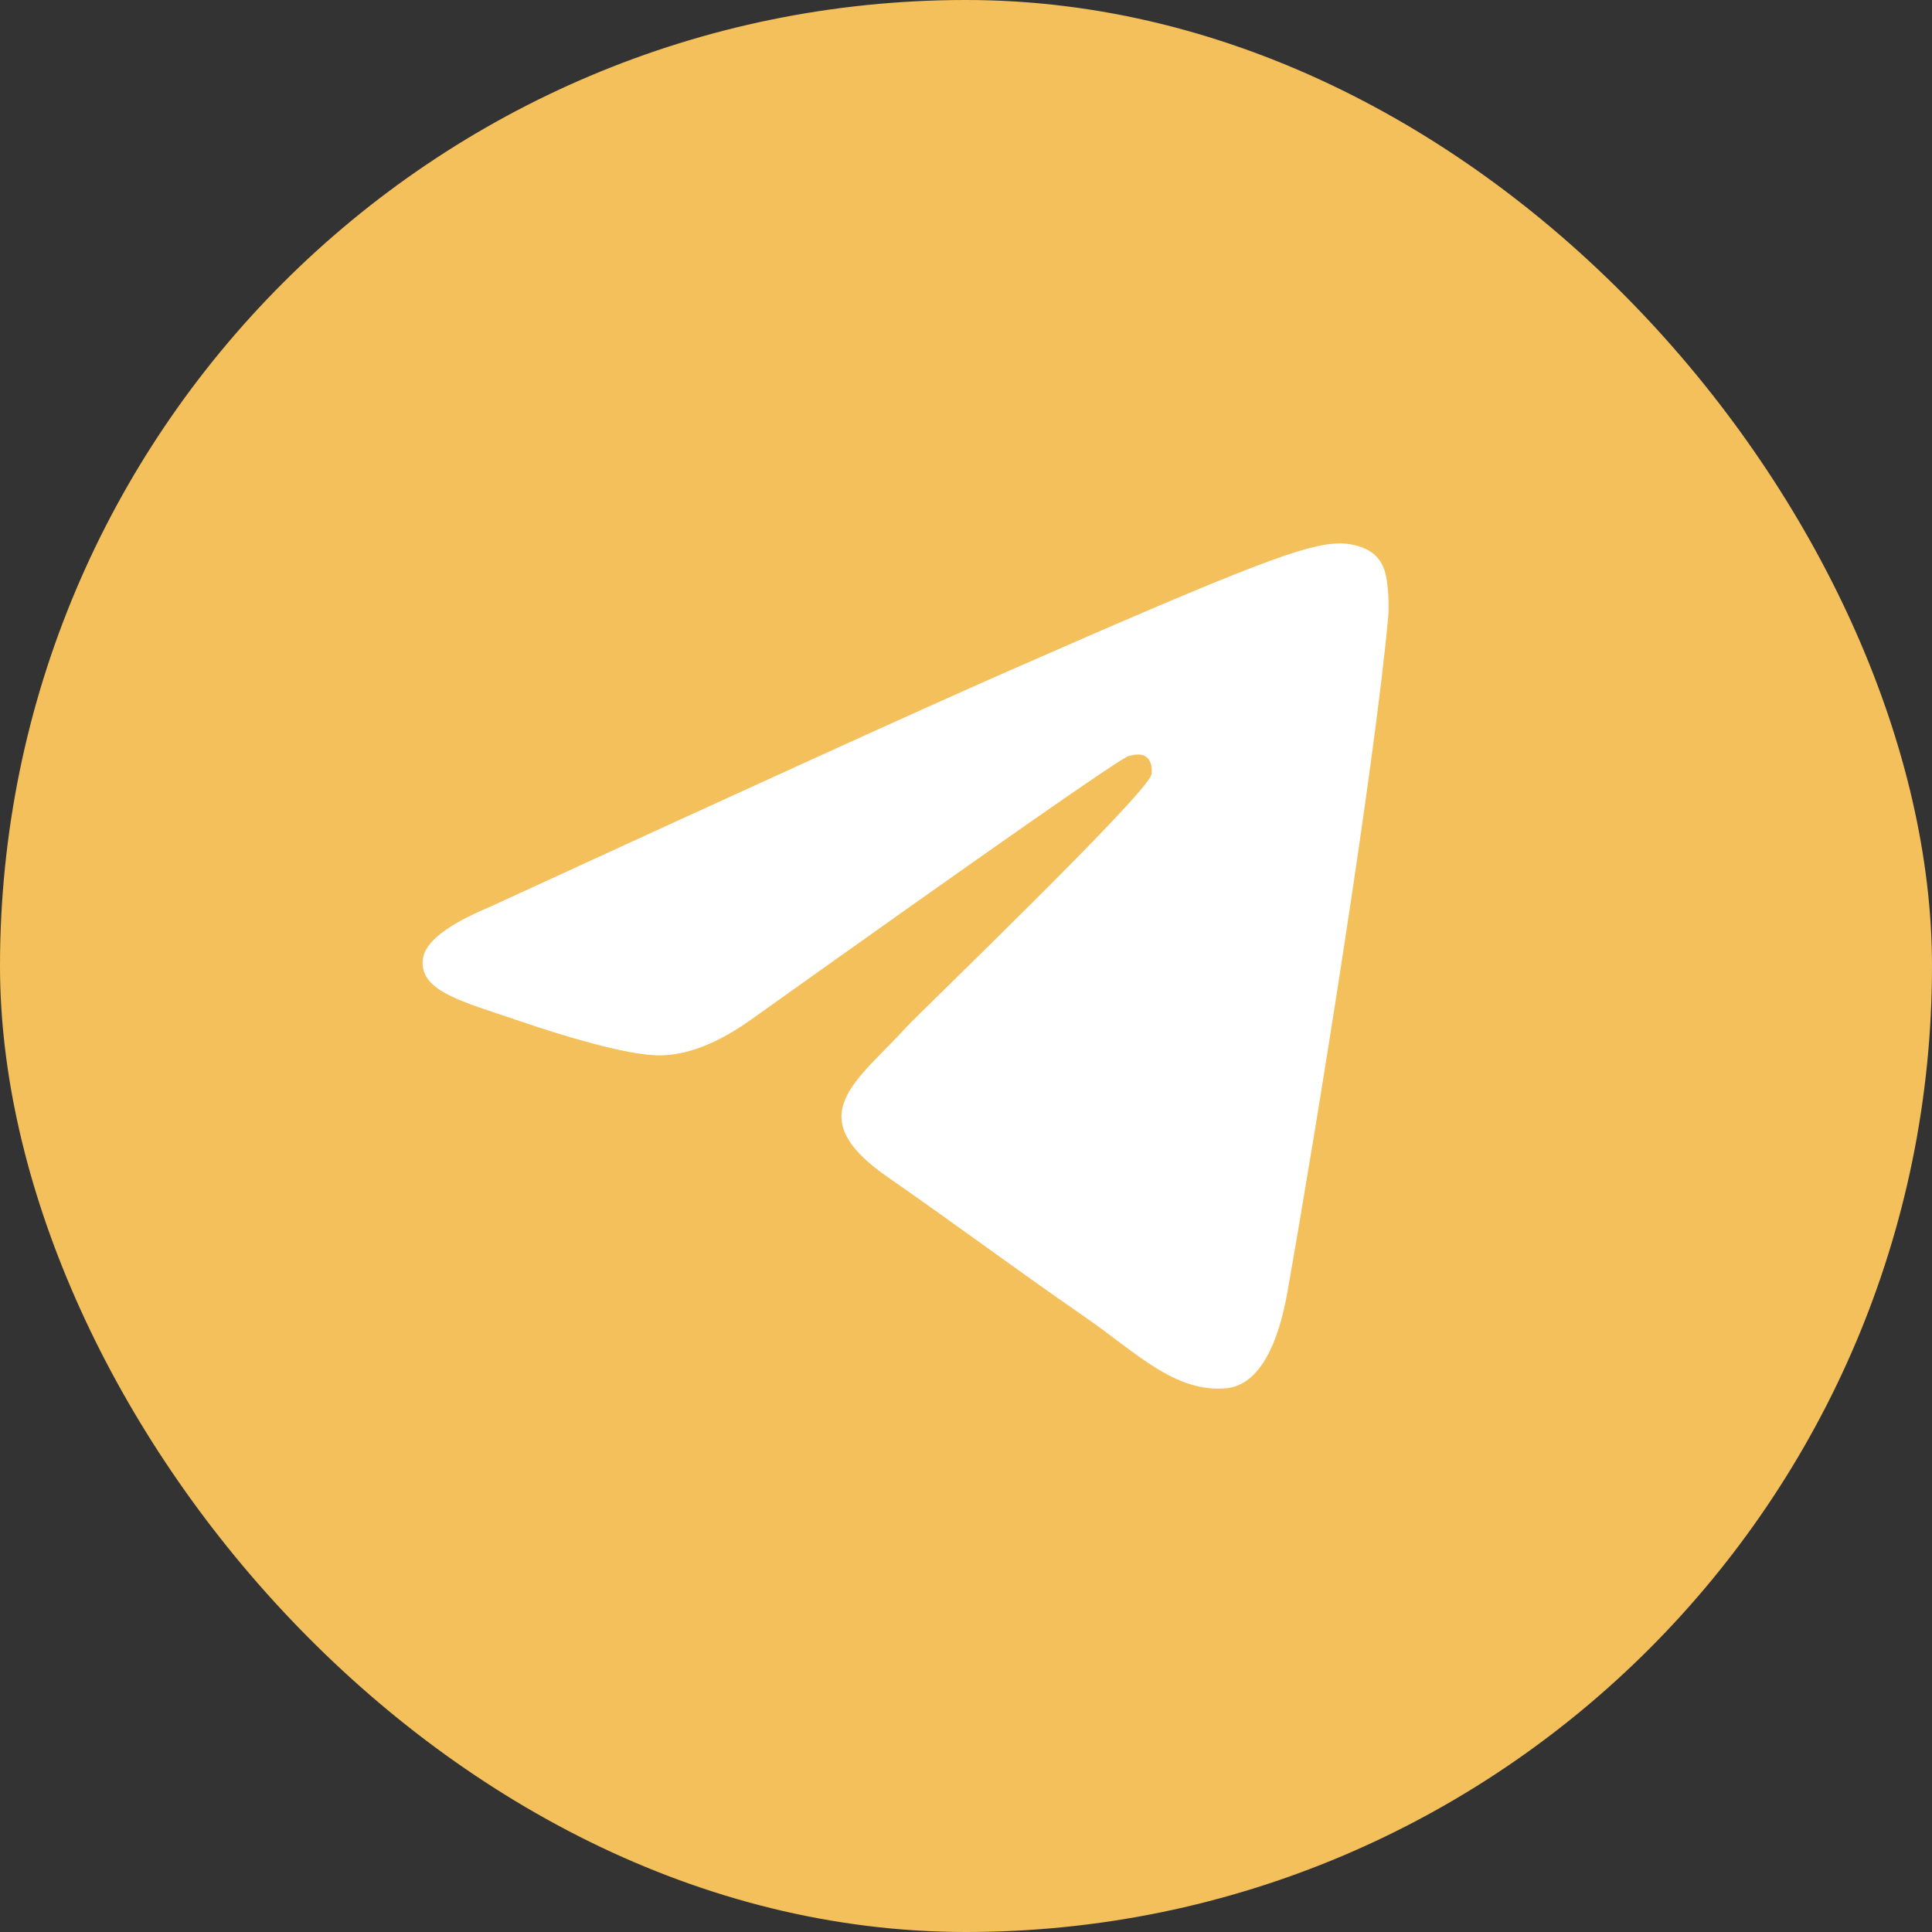
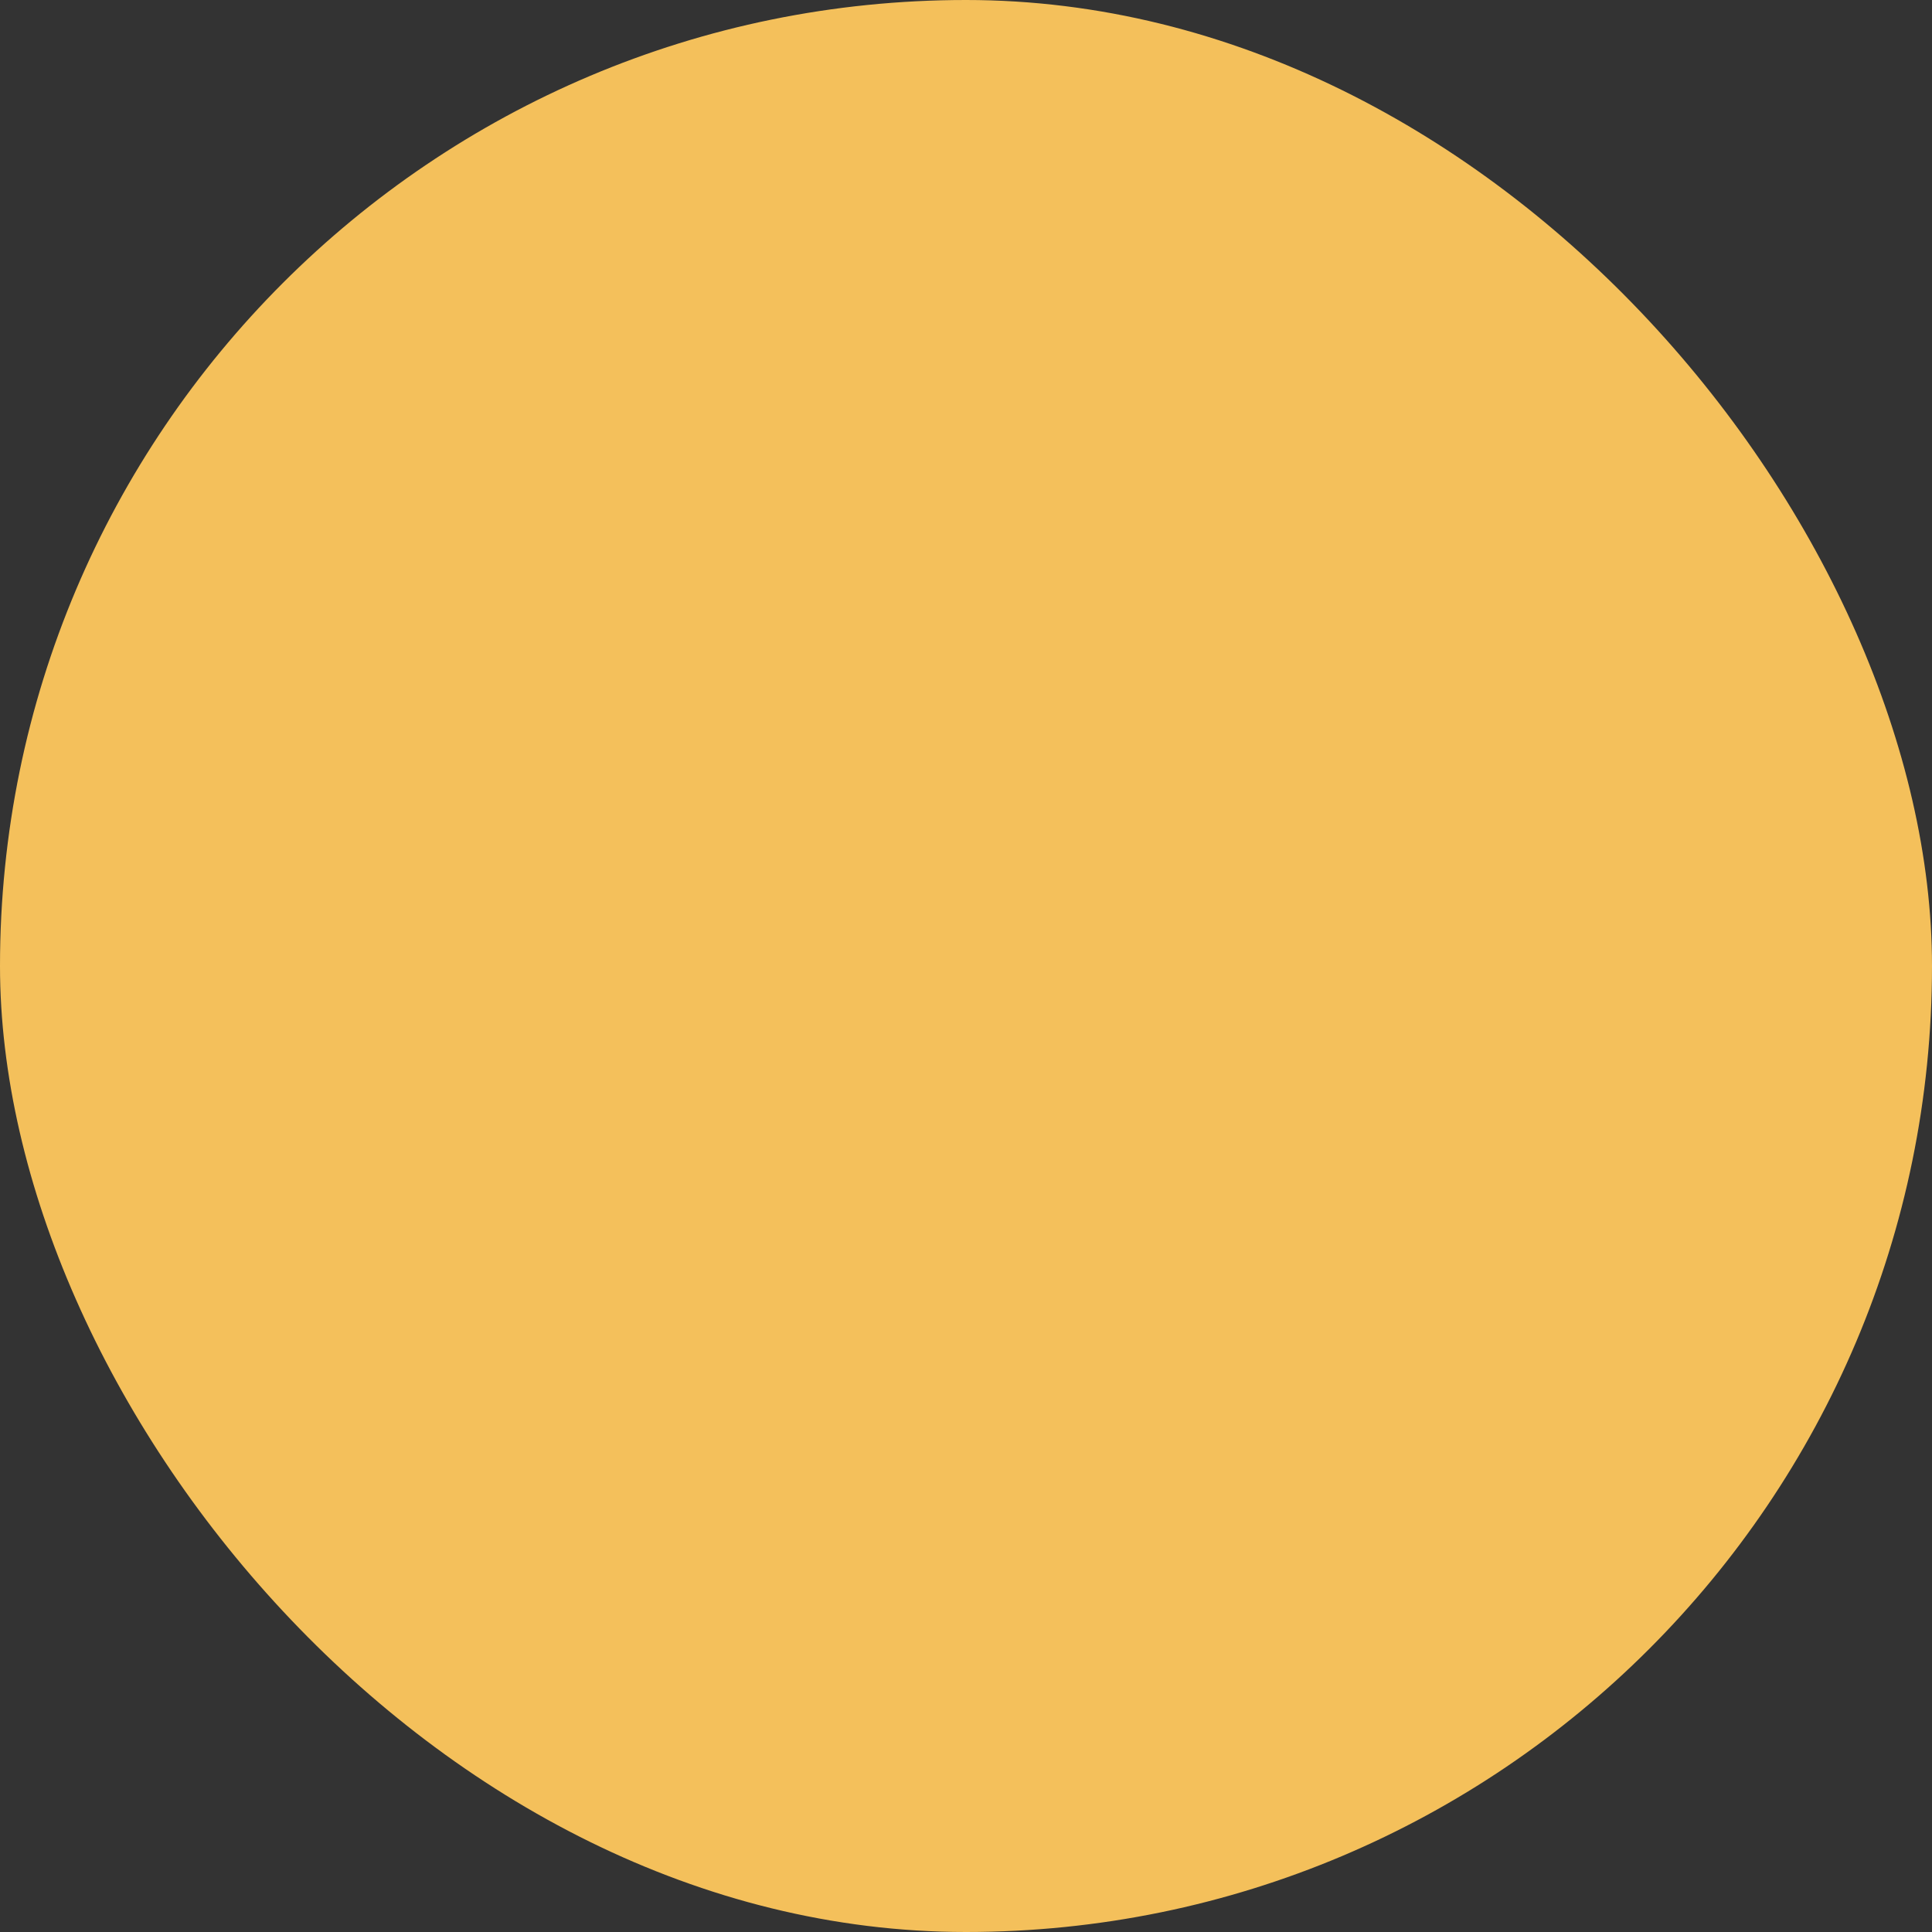
<svg xmlns="http://www.w3.org/2000/svg" width="32" height="32" viewBox="0 0 32 32" fill="none">
  <rect x="0" y="0" width="32" height="32" fill="#333333" stroke="none" />
  <rect width="32" height="32" rx="16" fill="#F4C05B" />
-   <path fill-rule="evenodd" clip-rule="evenodd" d="M8.1 15.027C12.395 13.051 15.259 11.749 16.692 11.119C20.783 9.323 21.634 9.01 22.188 9C22.309 8.998 22.582 9.03 22.759 9.181C22.908 9.309 22.949 9.481 22.968 9.602C22.988 9.723 23.012 9.999 22.993 10.215C22.771 12.674 21.812 18.643 21.324 21.398C21.117 22.564 20.71 22.955 20.317 22.993C19.461 23.076 18.812 22.396 17.983 21.823C16.686 20.925 15.954 20.366 14.695 19.491C13.24 18.479 14.183 17.922 15.012 17.013C15.229 16.775 18.999 13.155 19.072 12.827C19.081 12.786 19.09 12.633 19.003 12.552C18.917 12.471 18.79 12.498 18.698 12.52C18.568 12.552 16.497 13.997 12.484 16.857C11.896 17.284 11.363 17.491 10.886 17.48C10.36 17.468 9.348 17.166 8.596 16.908C7.673 16.591 6.94 16.424 7.004 15.886C7.037 15.606 7.402 15.32 8.1 15.027Z" fill="white" />
</svg>